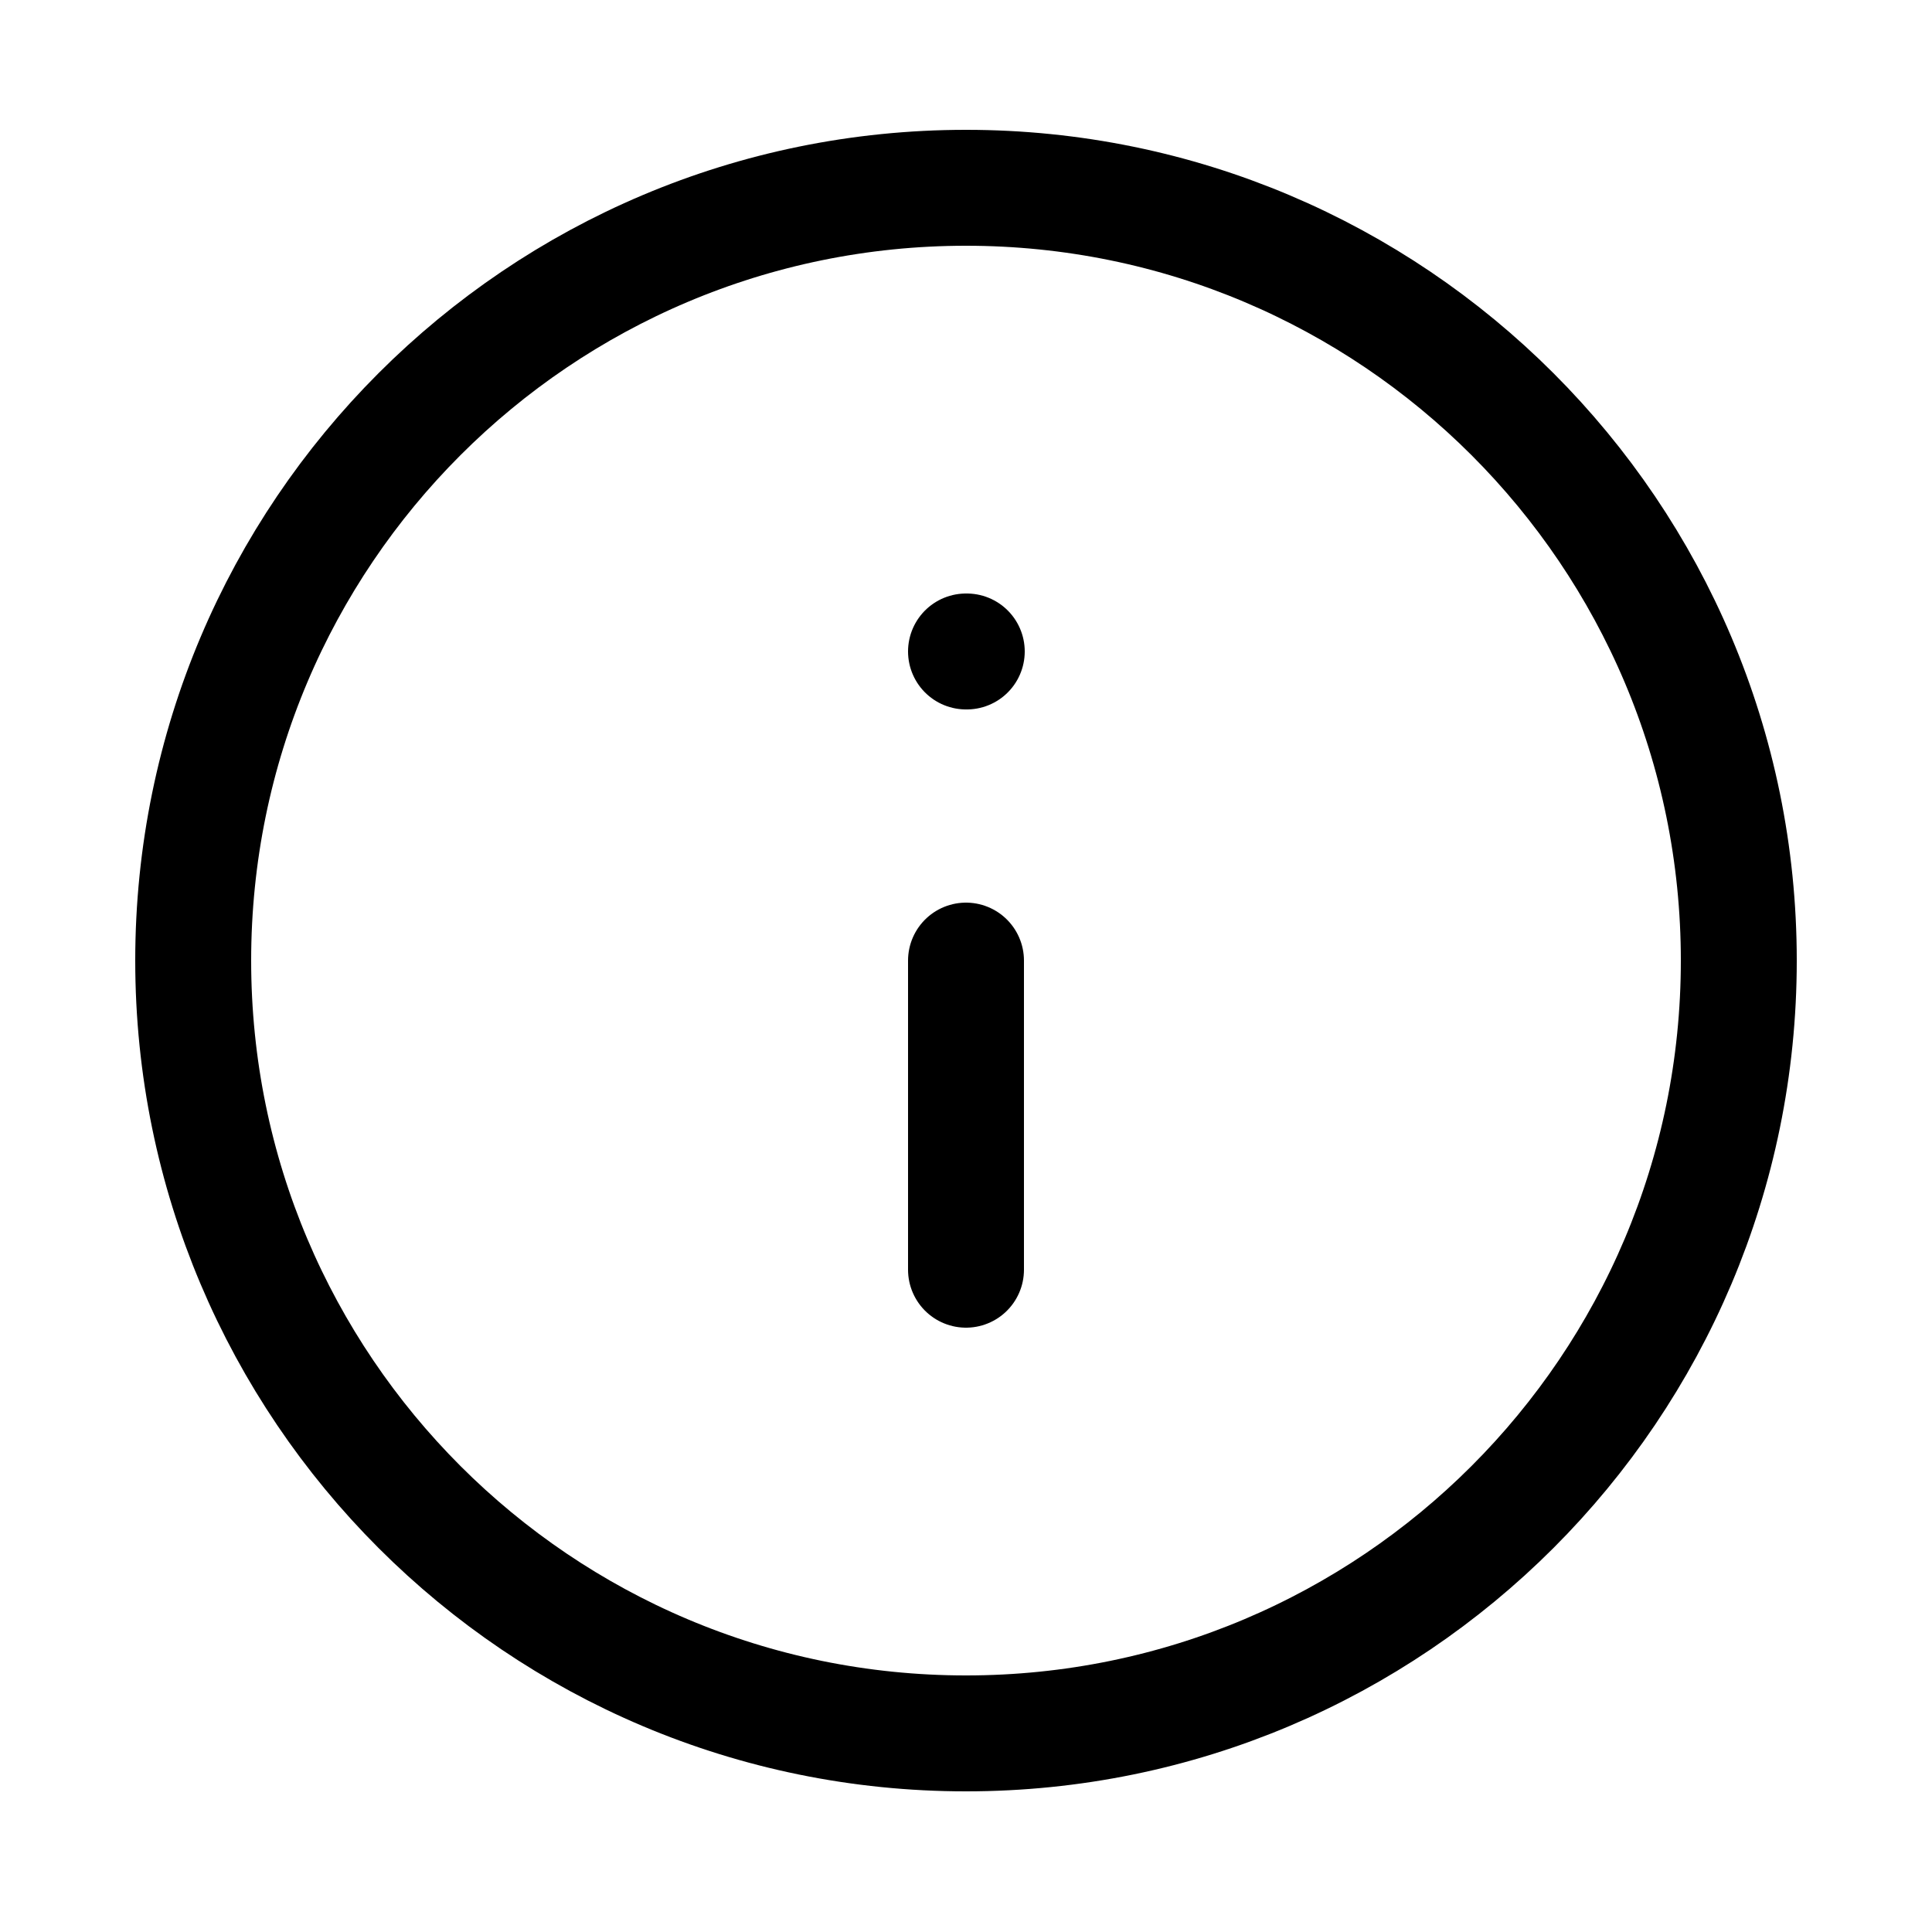
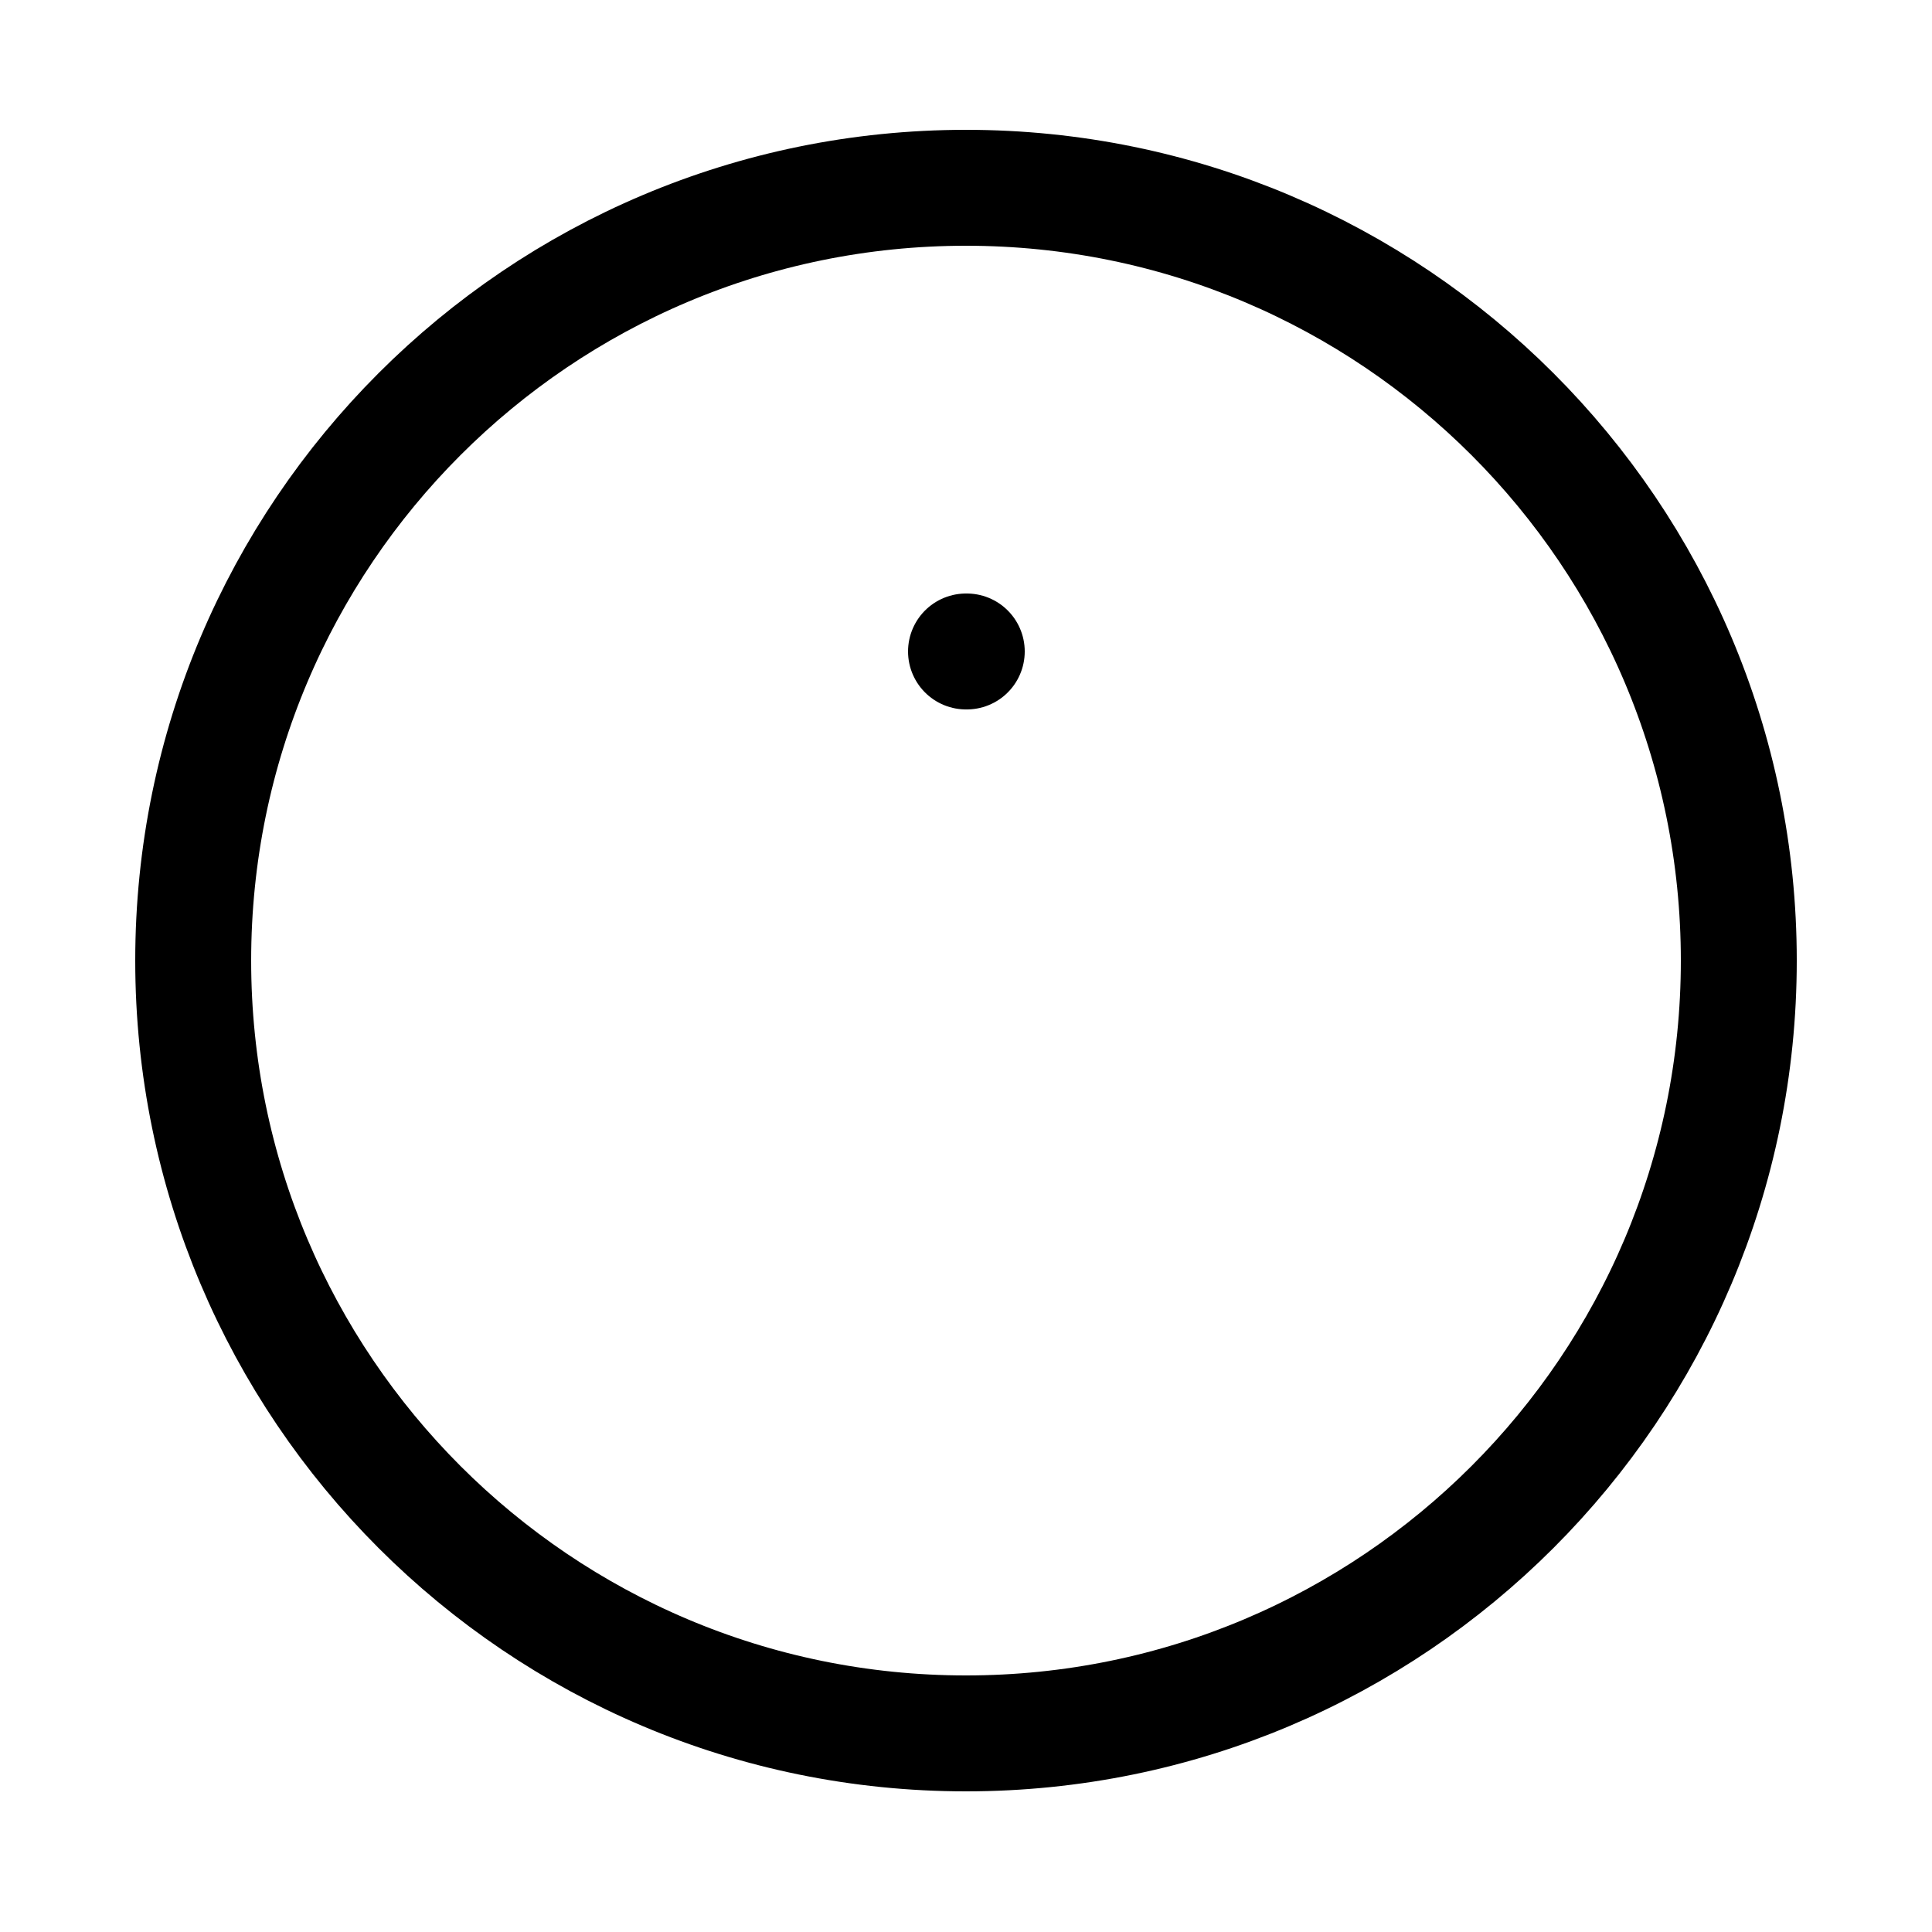
<svg xmlns="http://www.w3.org/2000/svg" width="25" height="25" viewBox="0 0 25 25" fill="none">
  <path d="M12.5 22.43C18.023 22.43 22.5 17.953 22.5 12.43C22.5 6.907 18.023 2.43 12.5 2.43C6.977 2.43 2.5 6.907 2.5 12.43C2.5 17.953 6.977 22.43 12.5 22.43Z" stroke="black" stroke-width="1.5" stroke-linecap="round" stroke-linejoin="round" />
-   <path d="M12.5 16.43V12.43" stroke="black" stroke-width="1.5" stroke-linecap="round" stroke-linejoin="round" />
  <path d="M12.5 8.43H12.51" stroke="black" stroke-width="1.5" stroke-linecap="round" stroke-linejoin="round" />
</svg>